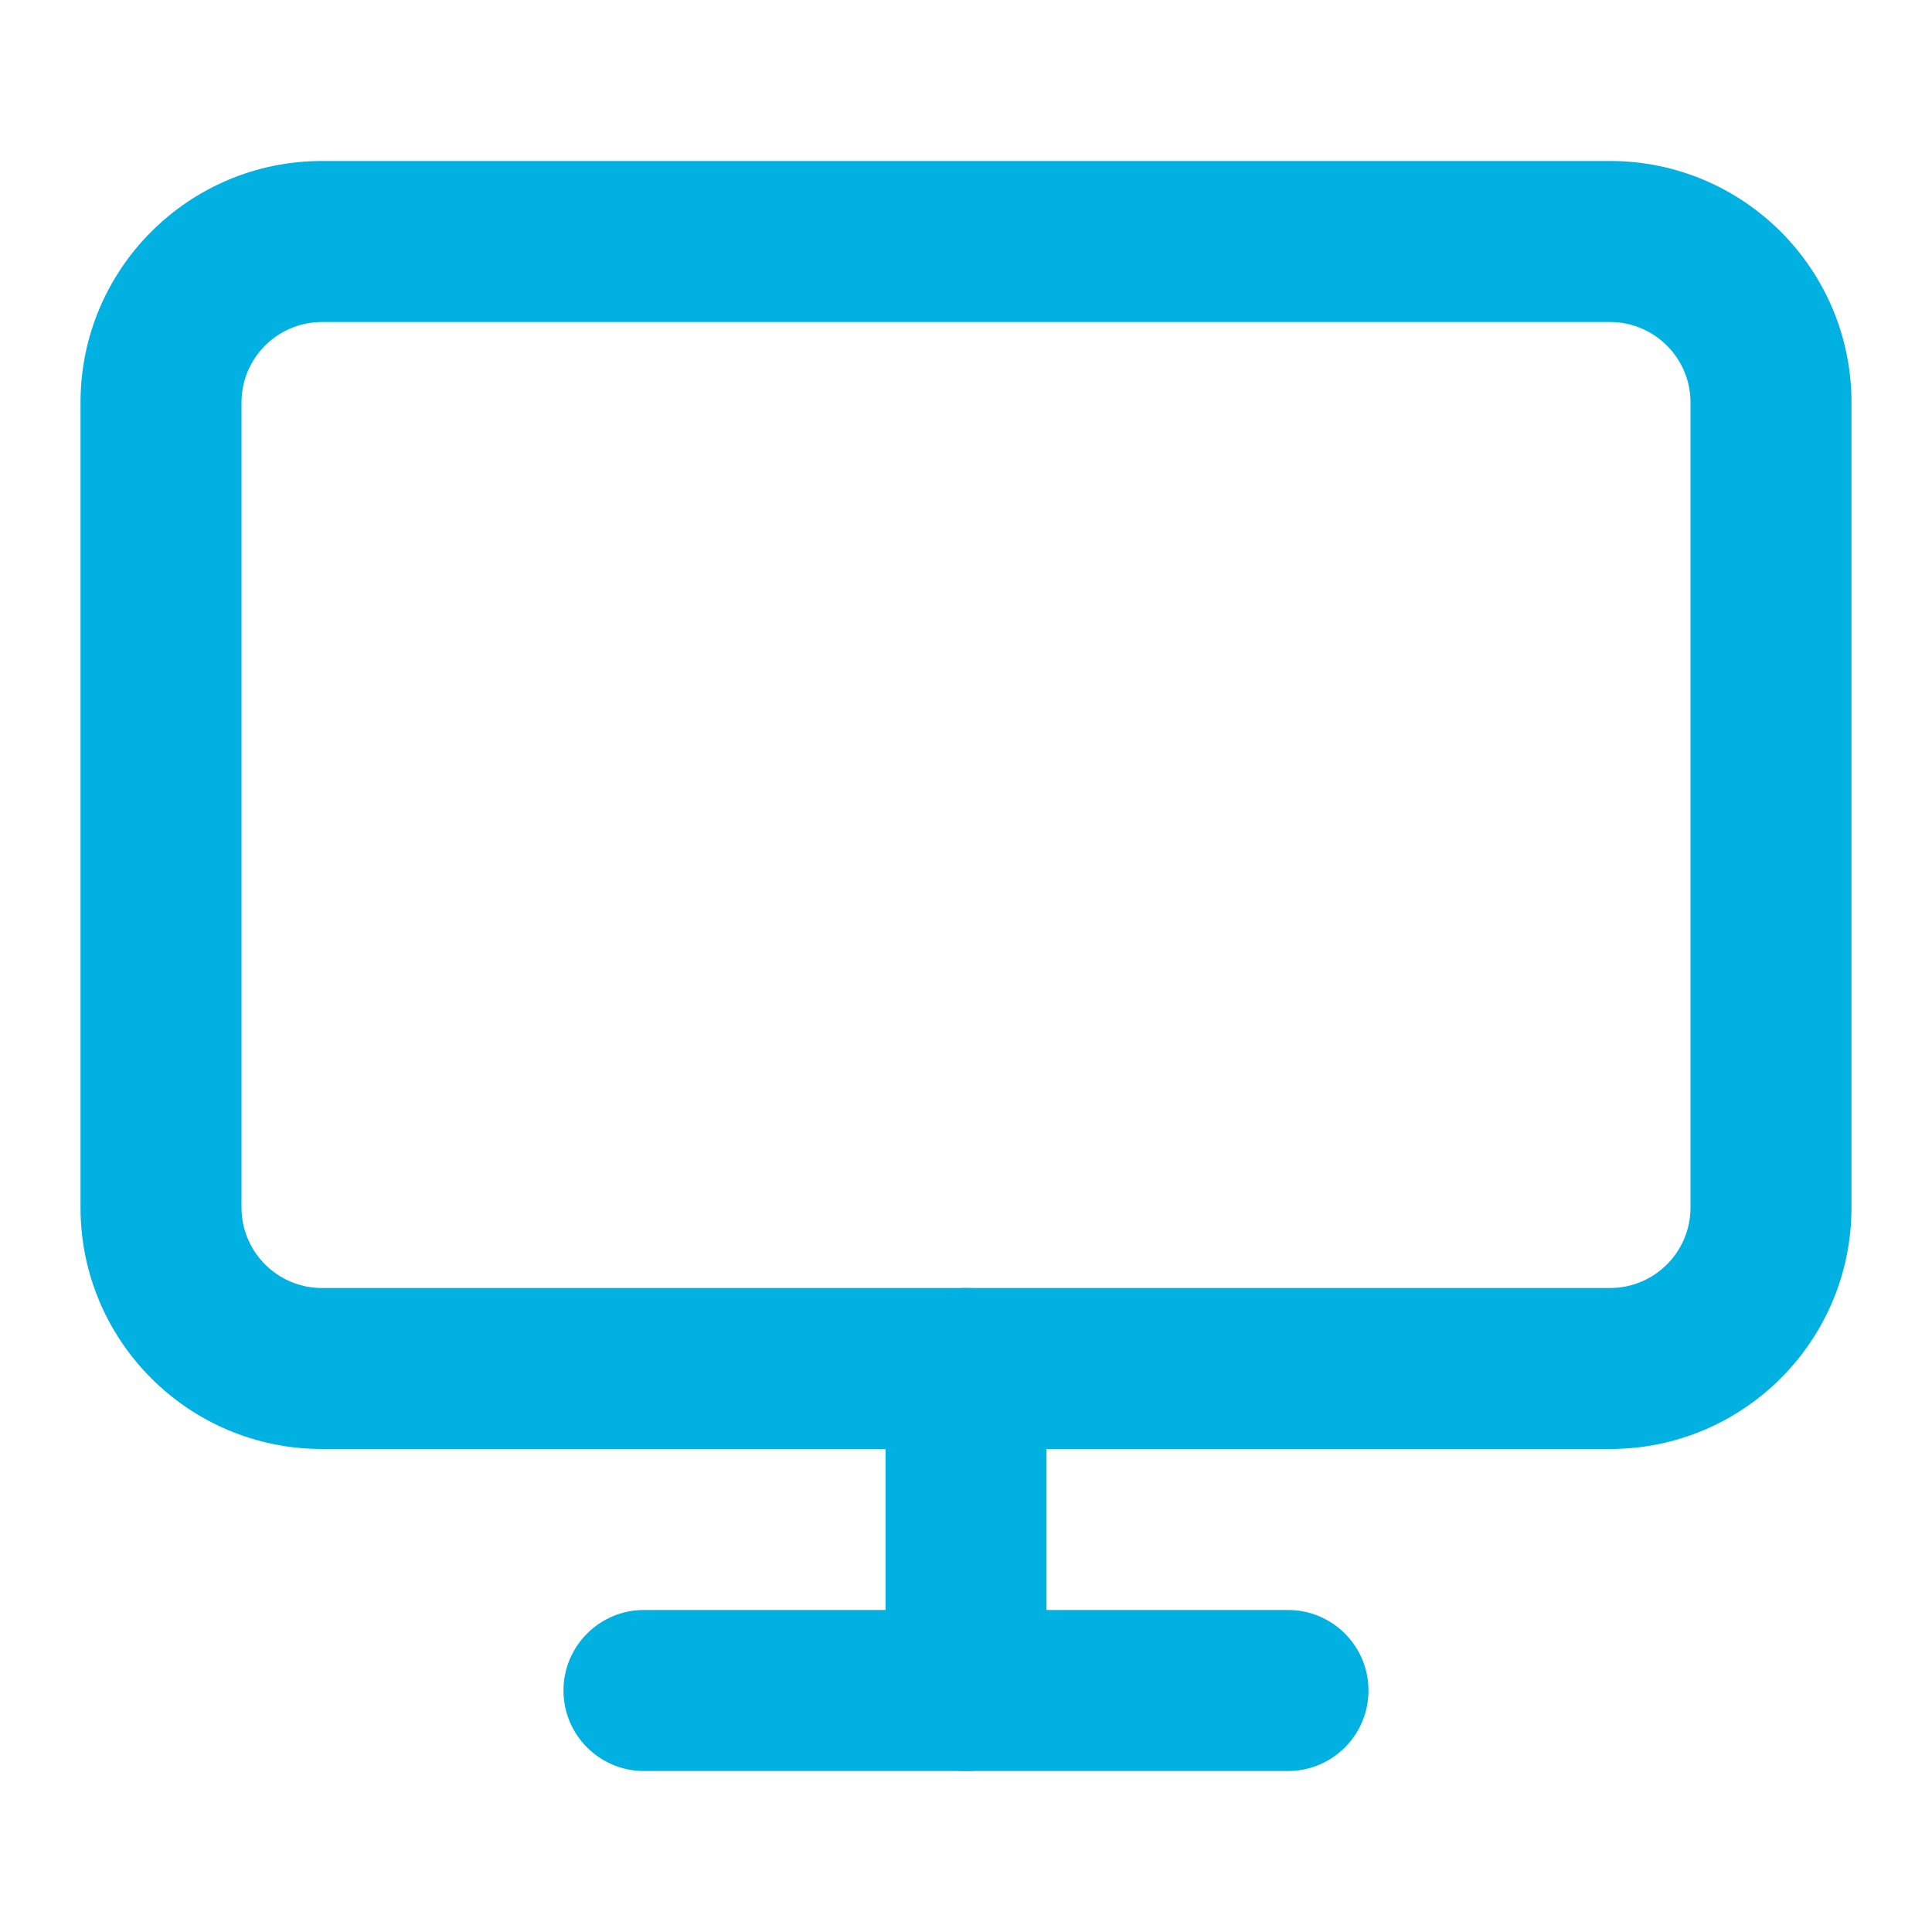
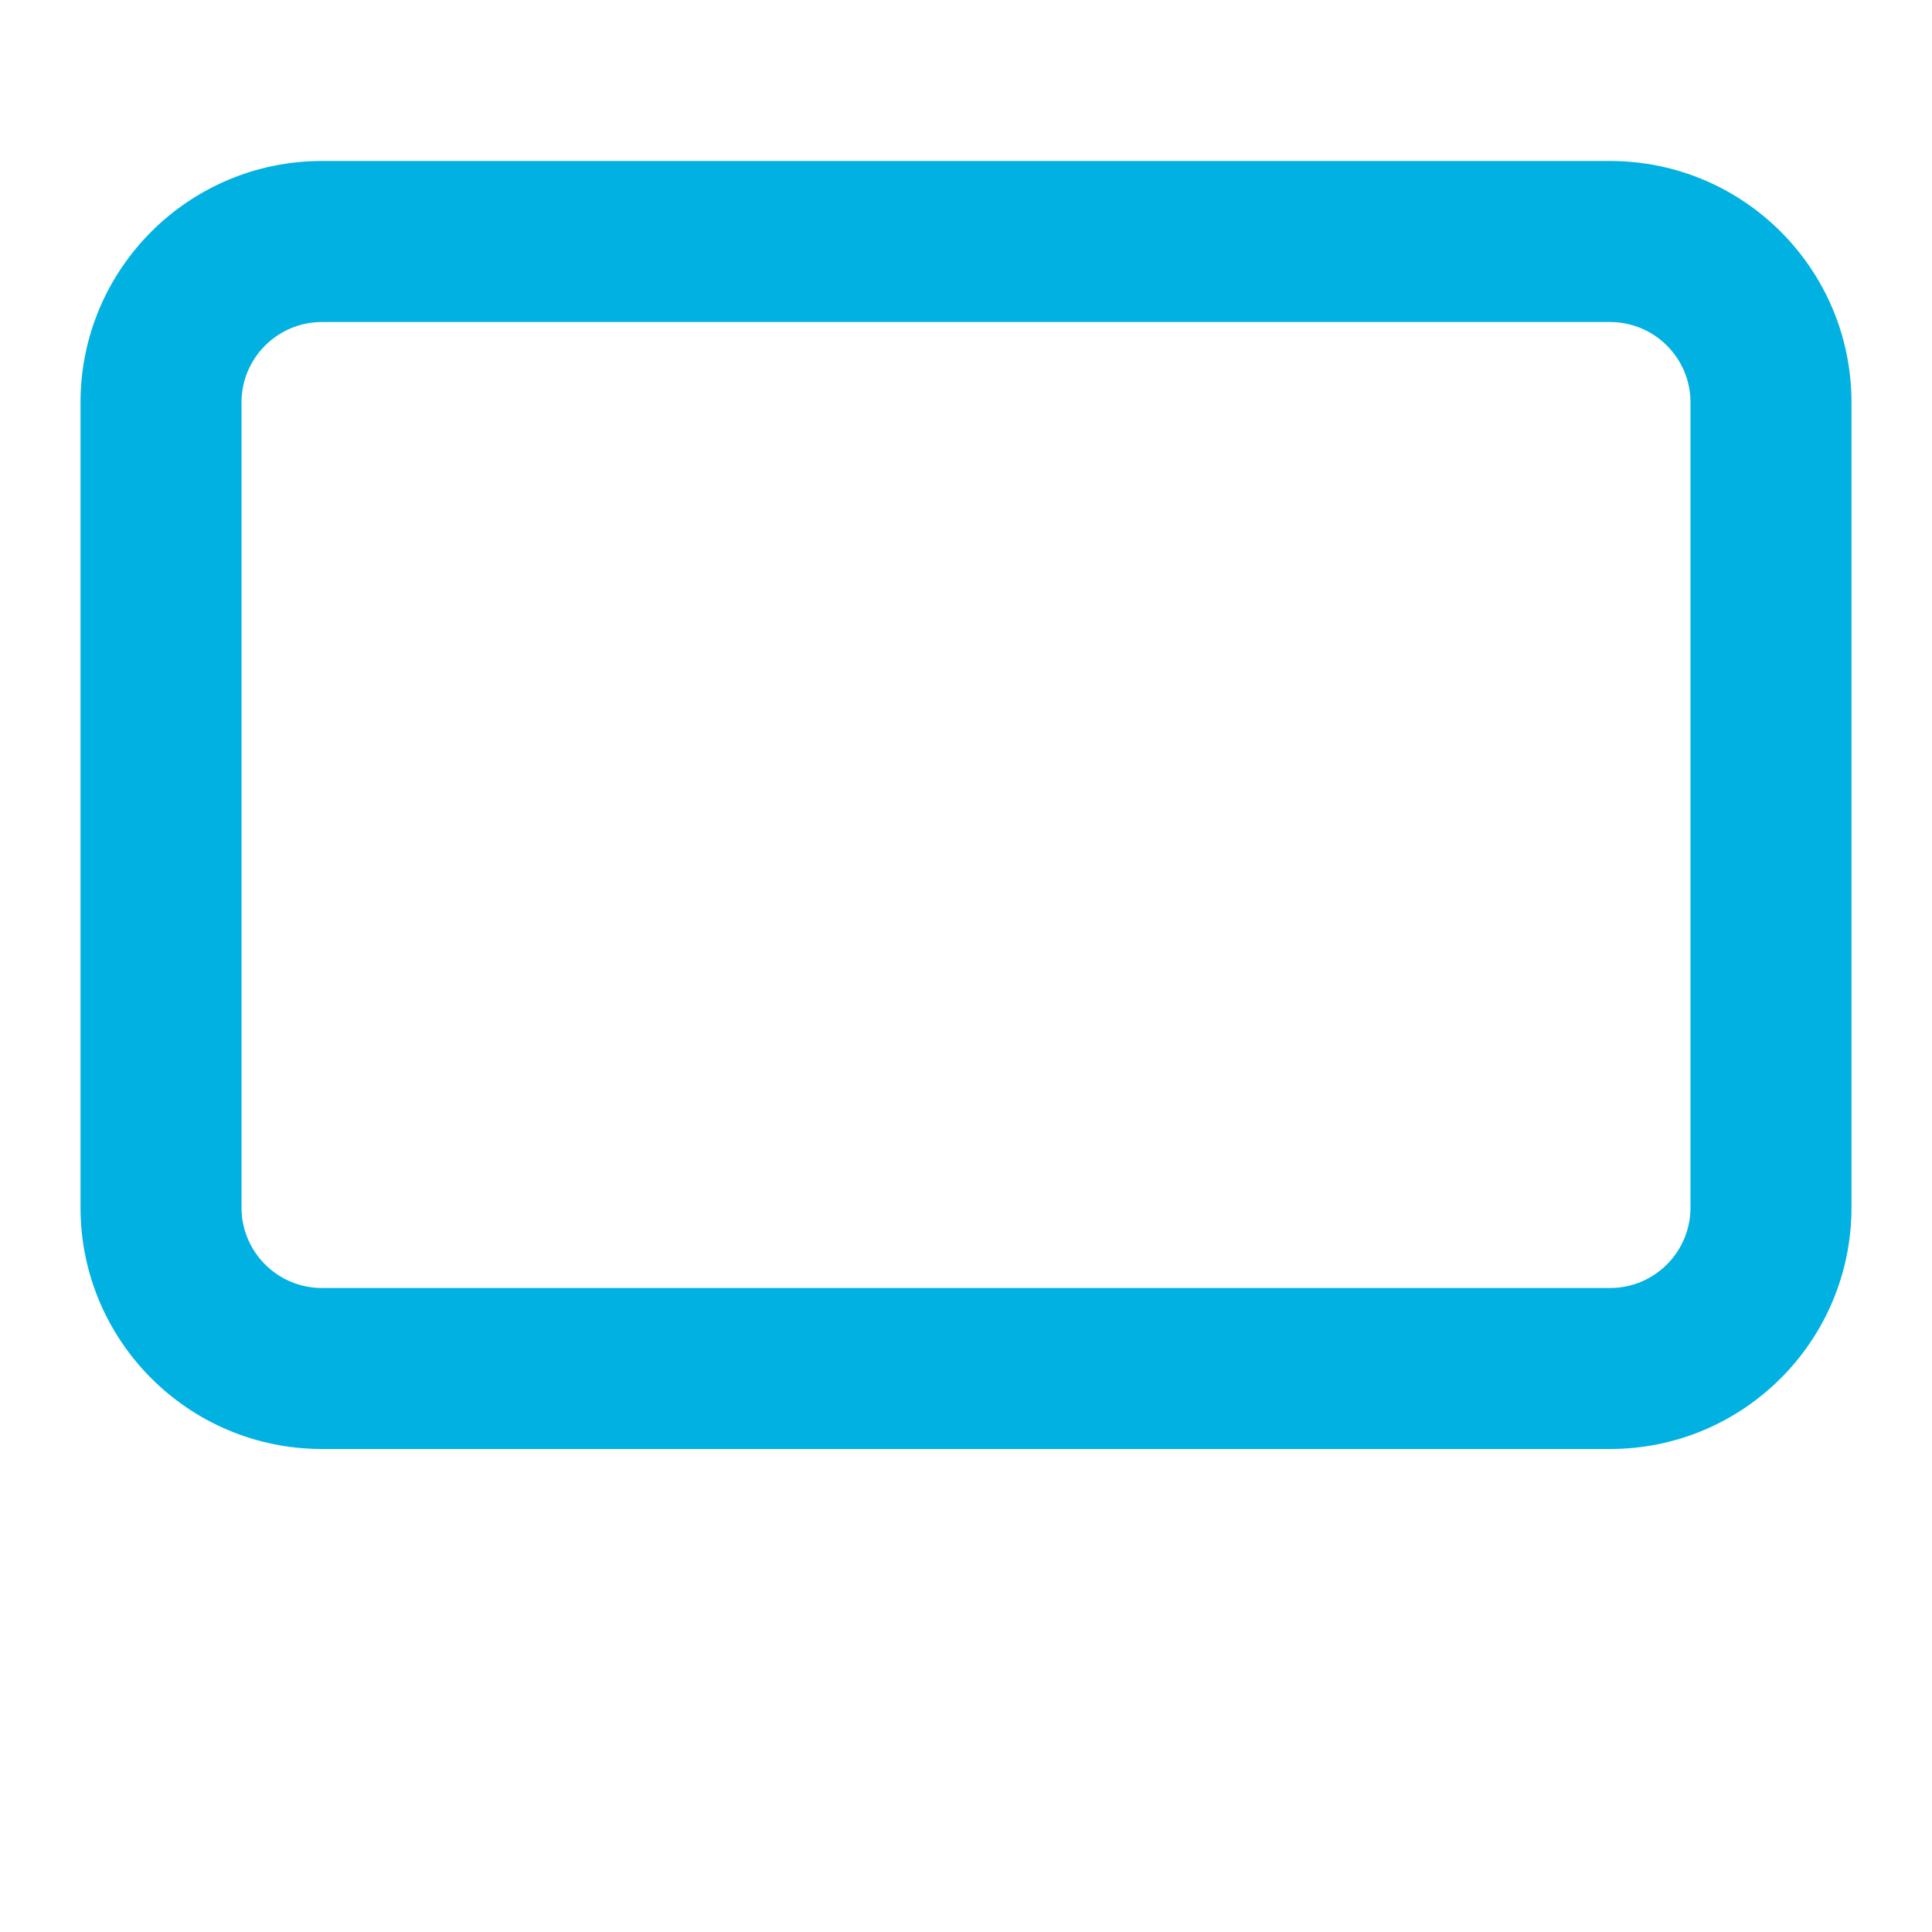
<svg xmlns="http://www.w3.org/2000/svg" width="40" height="40" viewBox="0 0 40 40" fill="none">
  <path fill-rule="evenodd" clip-rule="evenodd" d="M6.667 6.667C5.746 6.667 5 7.413 5 8.333V25C5 25.921 5.746 26.667 6.667 26.667H33.333C34.254 26.667 35 25.921 35 25V8.333C35 7.413 34.254 6.667 33.333 6.667H6.667ZM1.667 8.333C1.667 5.572 3.905 3.333 6.667 3.333H33.333C36.095 3.333 38.333 5.572 38.333 8.333V25C38.333 27.761 36.095 30 33.333 30H6.667C3.905 30 1.667 27.761 1.667 25V8.333Z" fill="#00B1E2" />
-   <path fill-rule="evenodd" clip-rule="evenodd" d="M11.666 35C11.666 34.08 12.413 33.333 13.333 33.333H26.666C27.587 33.333 28.333 34.08 28.333 35C28.333 35.92 27.587 36.667 26.666 36.667H13.333C12.413 36.667 11.666 35.92 11.666 35Z" fill="#00B1E2" />
-   <path fill-rule="evenodd" clip-rule="evenodd" d="M20 26.667C20.921 26.667 21.667 27.413 21.667 28.333V35C21.667 35.92 20.921 36.667 20 36.667C19.08 36.667 18.334 35.92 18.334 35V28.333C18.334 27.413 19.08 26.667 20 26.667Z" fill="#00B1E2" />
</svg>